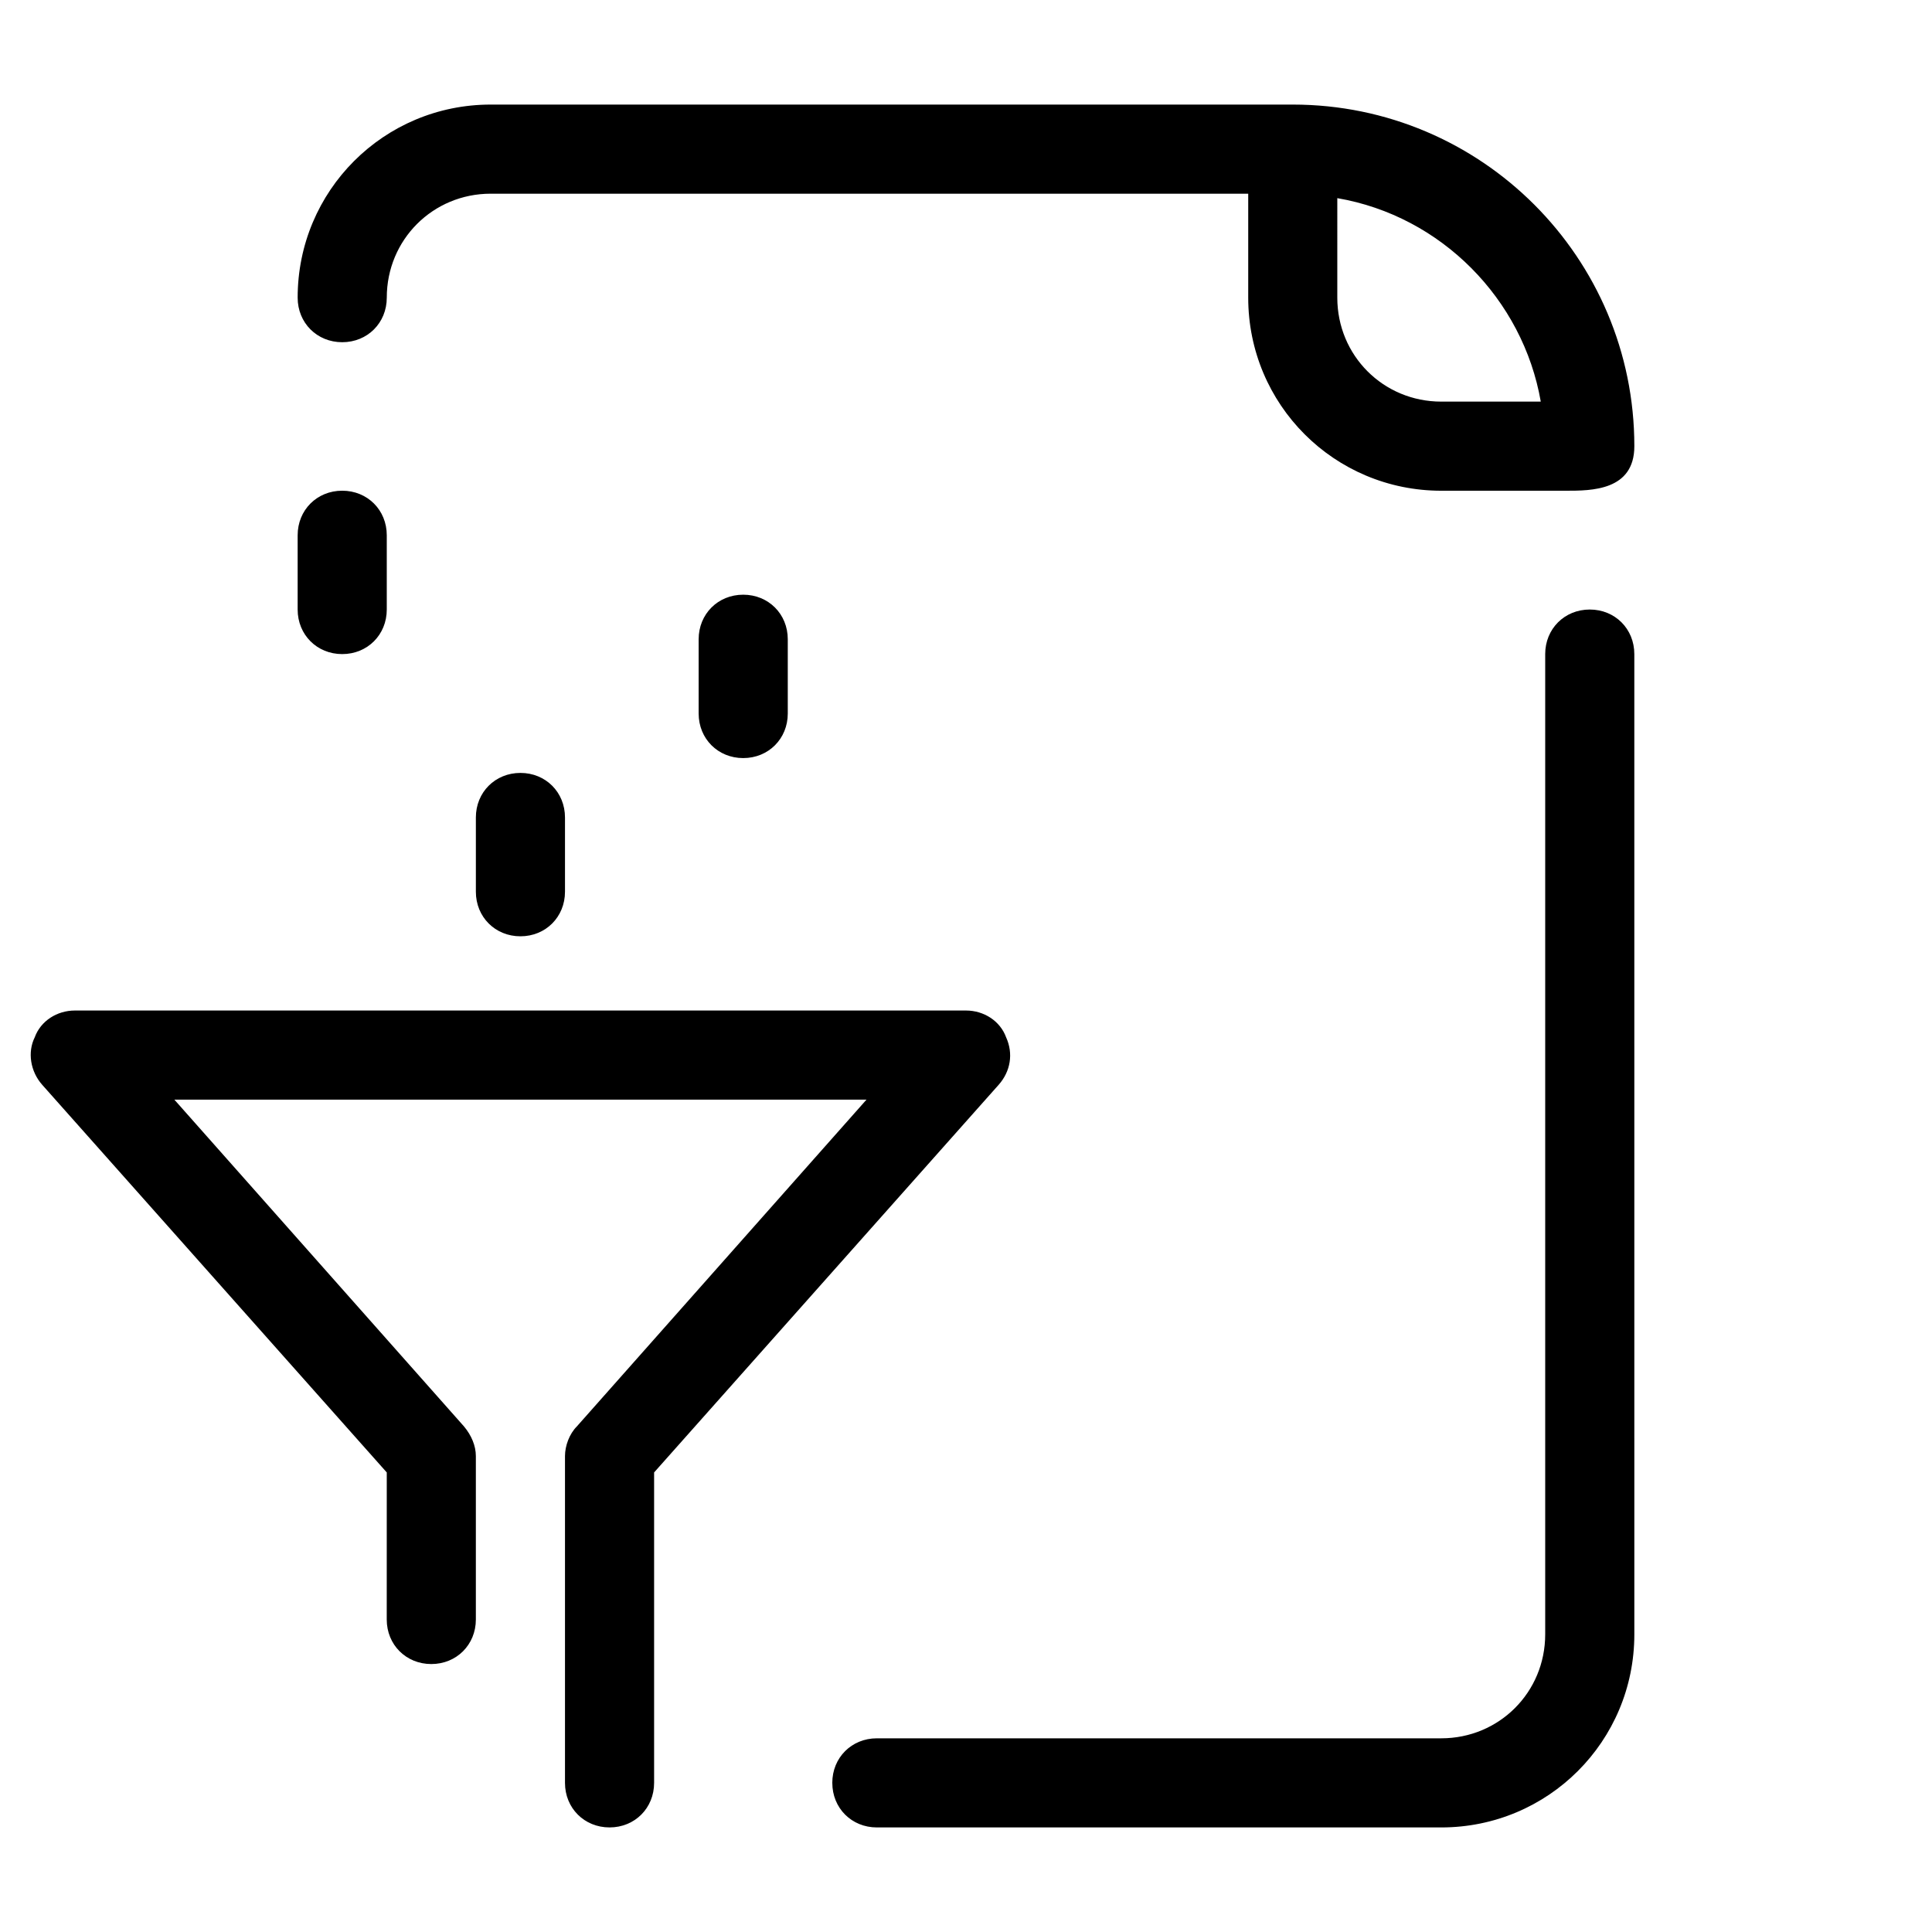
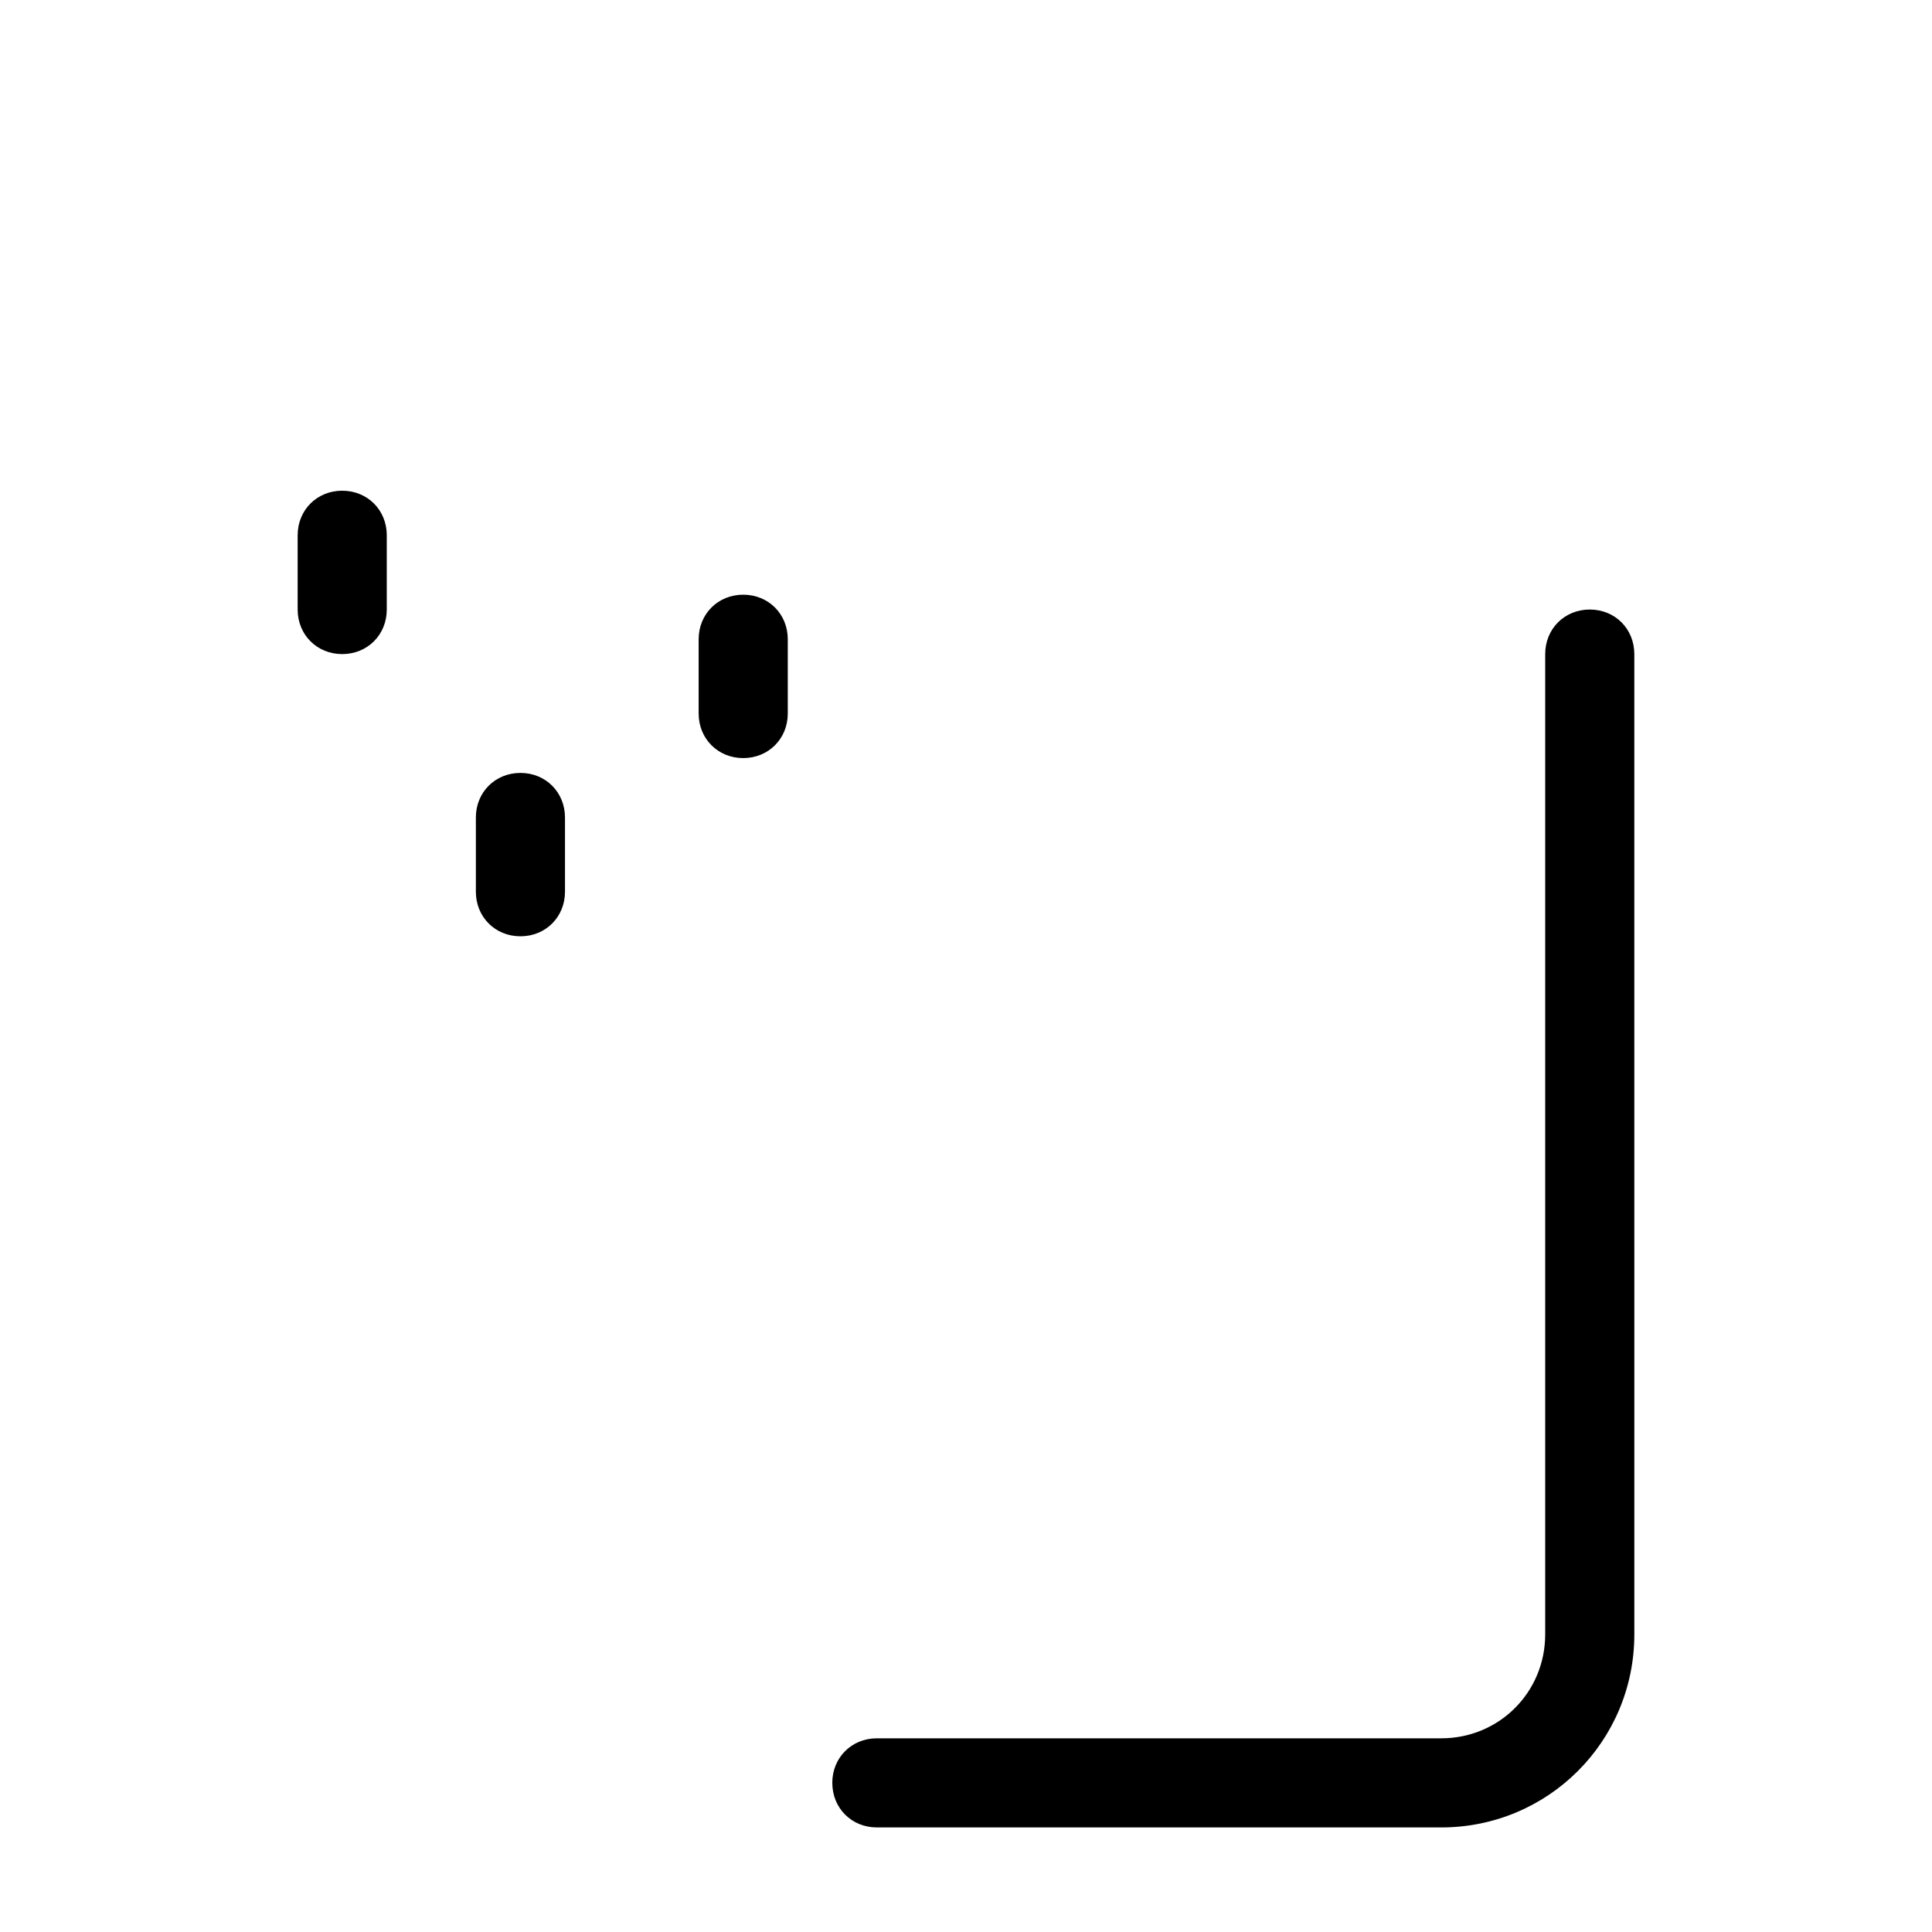
<svg xmlns="http://www.w3.org/2000/svg" fill="#000000" width="800px" height="800px" version="1.1" viewBox="144 144 512 512">
  <g>
-     <path d="m246.49 573.18c0 6.691 5.117 11.809 11.809 11.809 6.691 0 11.809-5.117 11.809-11.809v-43.297c0-2.754-1.18-5.512-3.148-7.871l-76.75-86.594h183.42l-76.754 86.594c-1.969 1.969-3.148 5.117-3.148 7.871v86.594c0 6.691 5.117 11.809 11.809 11.809s11.809-5.117 11.809-11.809v-82.266l91.312-102.73c3.148-3.543 3.938-8.266 1.969-12.594-1.574-4.332-5.902-7.09-10.625-7.09h-236.16c-4.723 0-9.055 2.754-10.629 7.086-1.965 3.938-1.176 9.055 1.973 12.598l91.312 102.73z" />
    <path d="m364.57 616.48c0 6.691 5.117 11.809 11.809 11.809h149.57c28.34 0 51.168-22.828 51.168-51.168l-0.004-259.78c0-6.691-5.117-11.809-11.809-11.809s-11.809 5.117-11.809 11.809v259.78c0 15.352-12.203 27.551-27.551 27.551h-149.57c-6.691 0-11.809 5.117-11.809 11.809z" />
-     <path d="m329.15 313.41v19.68c0 6.691 5.117 11.809 11.809 11.809 6.691 0 11.809-5.117 11.809-11.809v-19.68c0-6.691-5.117-11.809-11.809-11.809-6.691 0-11.809 5.117-11.809 11.809z" />
+     <path d="m329.15 313.41v19.68c0 6.691 5.117 11.809 11.809 11.809 6.691 0 11.809-5.117 11.809-11.809v-19.68c0-6.691-5.117-11.809-11.809-11.809-6.691 0-11.809 5.117-11.809 11.809" />
    <path d="m270.11 360.64v19.68c0 6.691 5.117 11.809 11.809 11.809 6.691 0 11.809-5.117 11.809-11.809v-19.68c0-6.691-5.117-11.809-11.809-11.809-6.691 0.004-11.809 5.117-11.809 11.809z" />
    <path d="m234.69 317.34c6.691 0 11.809-5.117 11.809-11.809v-19.68c0-6.691-5.117-11.809-11.809-11.809s-11.809 5.117-11.809 11.809v19.68c0 6.691 5.117 11.809 11.809 11.809z" />
-     <path d="m525.95 274.05h33.062c6.691 0 18.105 0 18.105-11.809 0-49.988-40.539-90.527-90.527-90.527h-212.54c-28.34 0-51.168 22.828-51.168 51.168 0 6.691 5.117 11.809 11.809 11.809s11.809-5.117 11.809-11.809c0-15.352 12.203-27.551 27.551-27.551h200.74v27.551c-0.004 28.34 22.828 51.168 51.164 51.168zm-27.551-77.539c27.551 4.723 49.199 26.766 53.922 53.922h-26.371c-15.352 0-27.551-12.203-27.551-27.551z" />
  </g>
</svg>